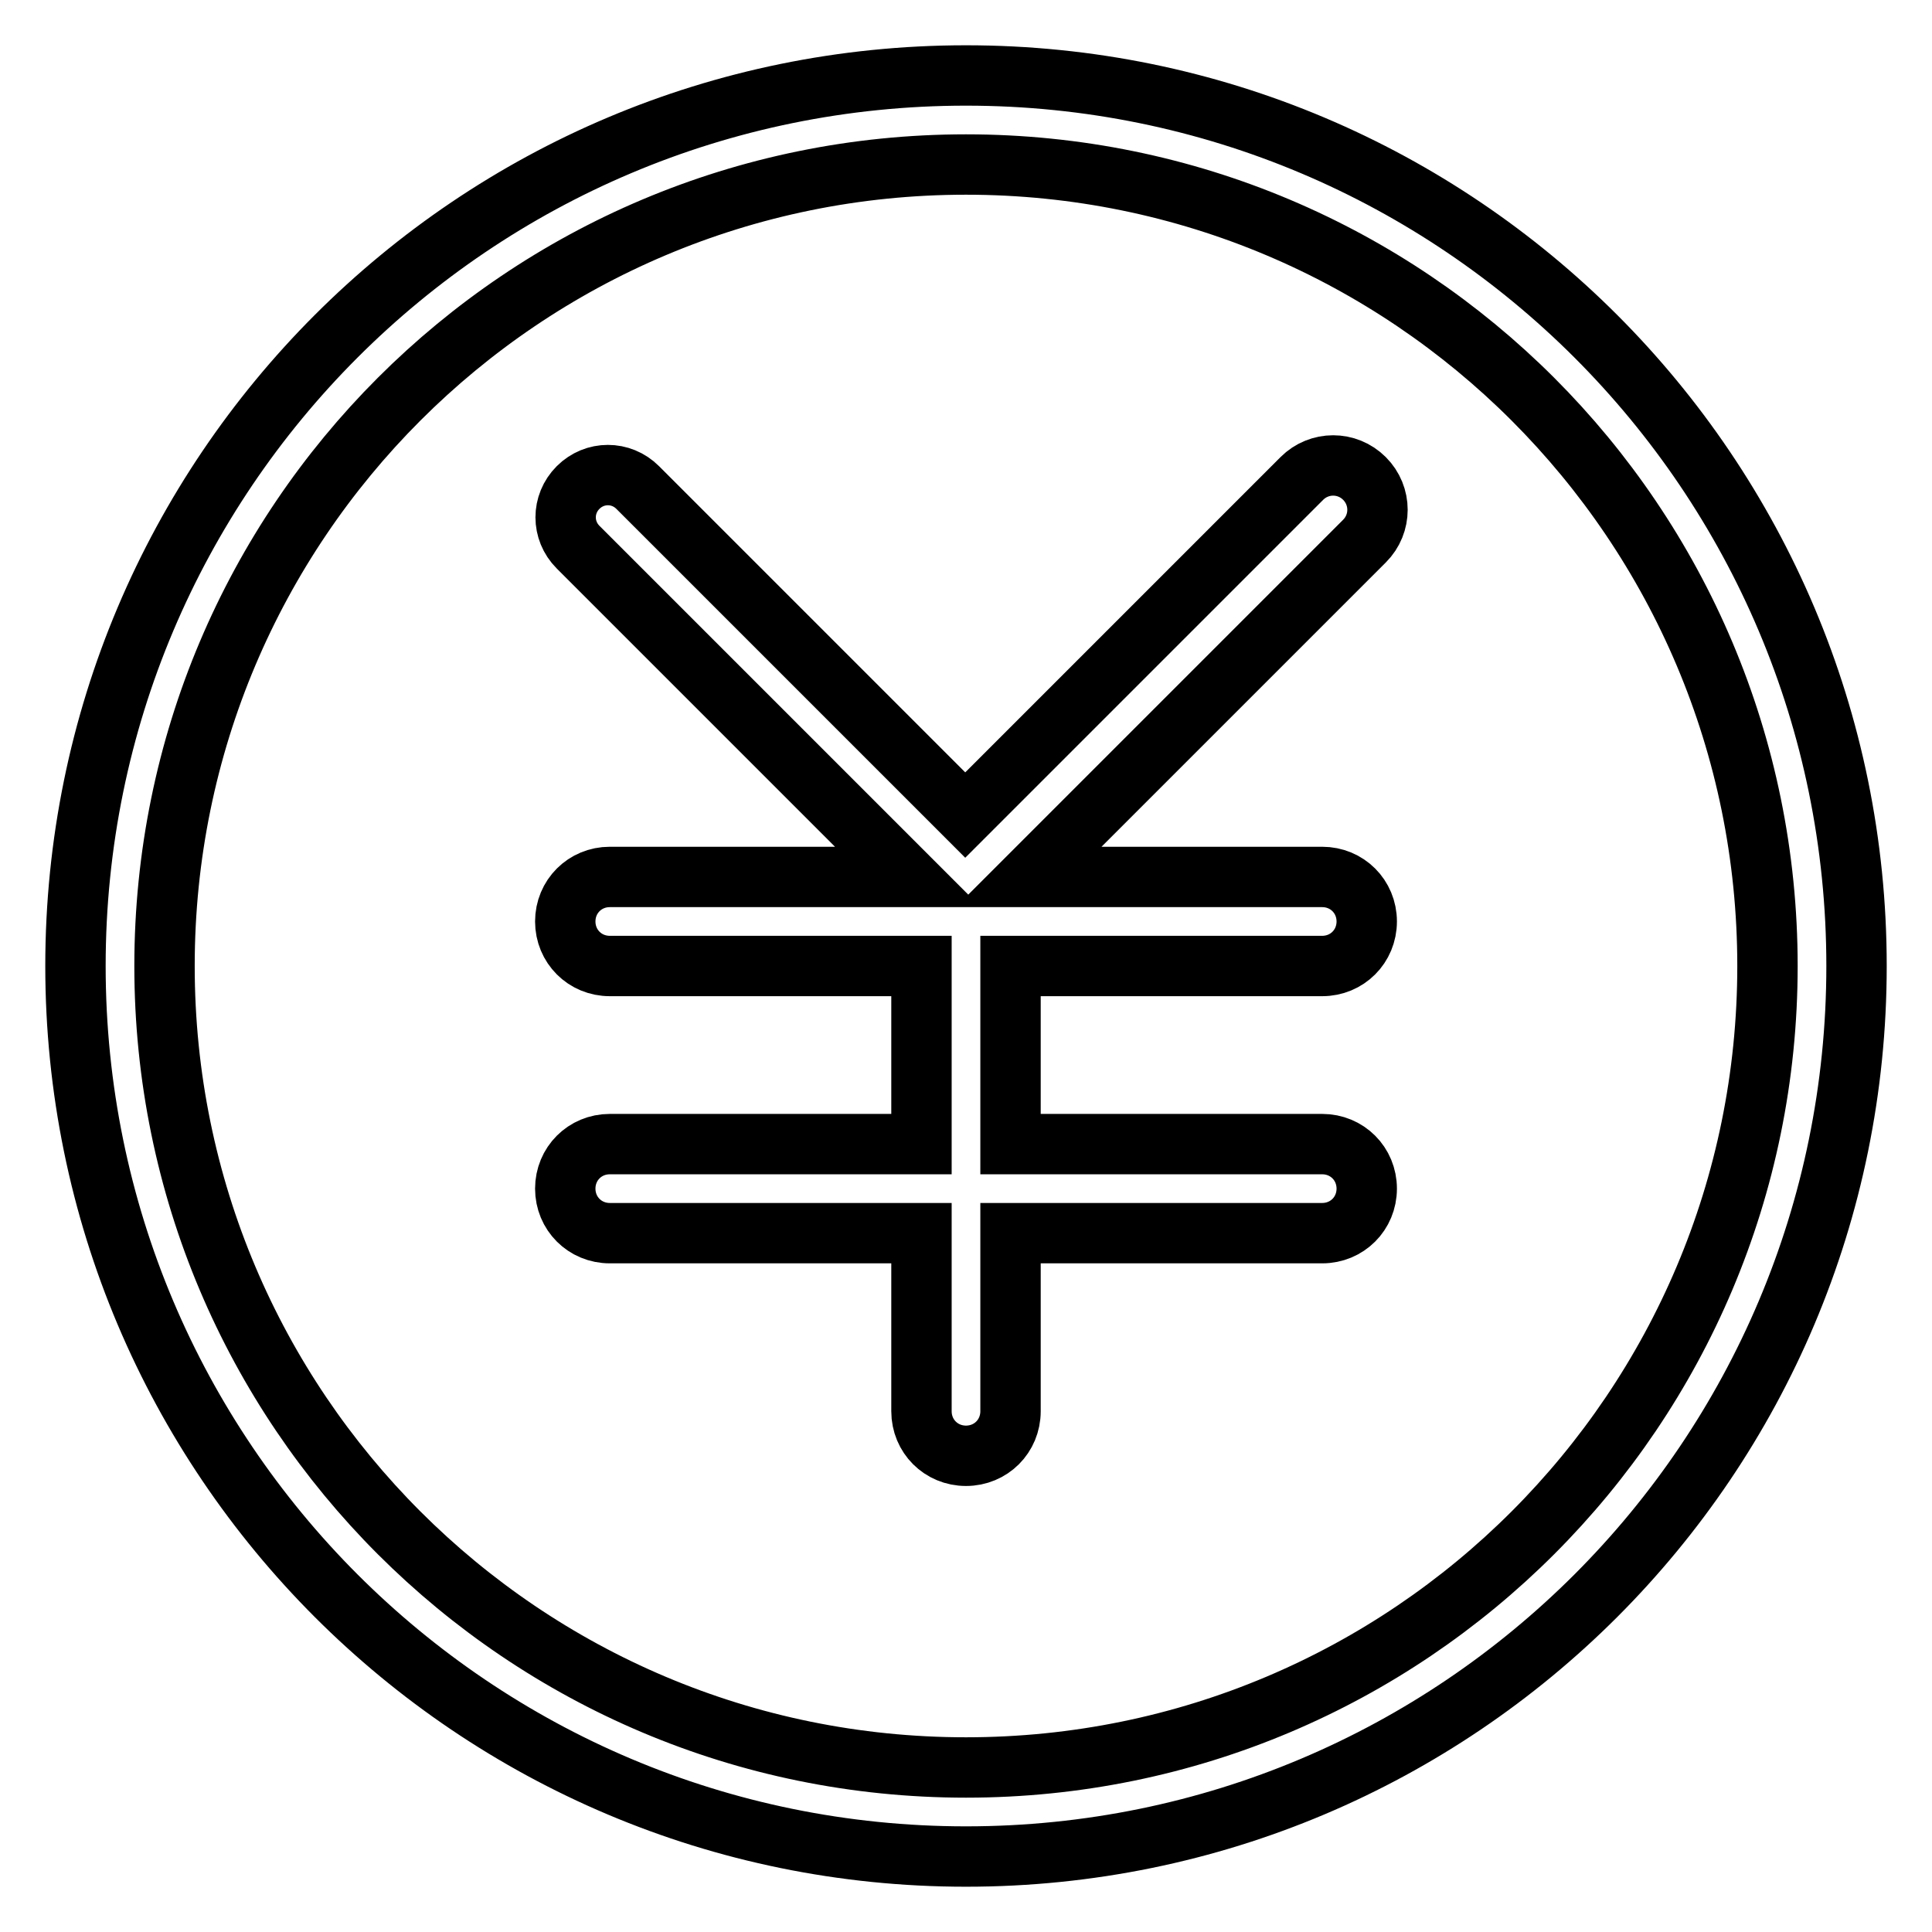
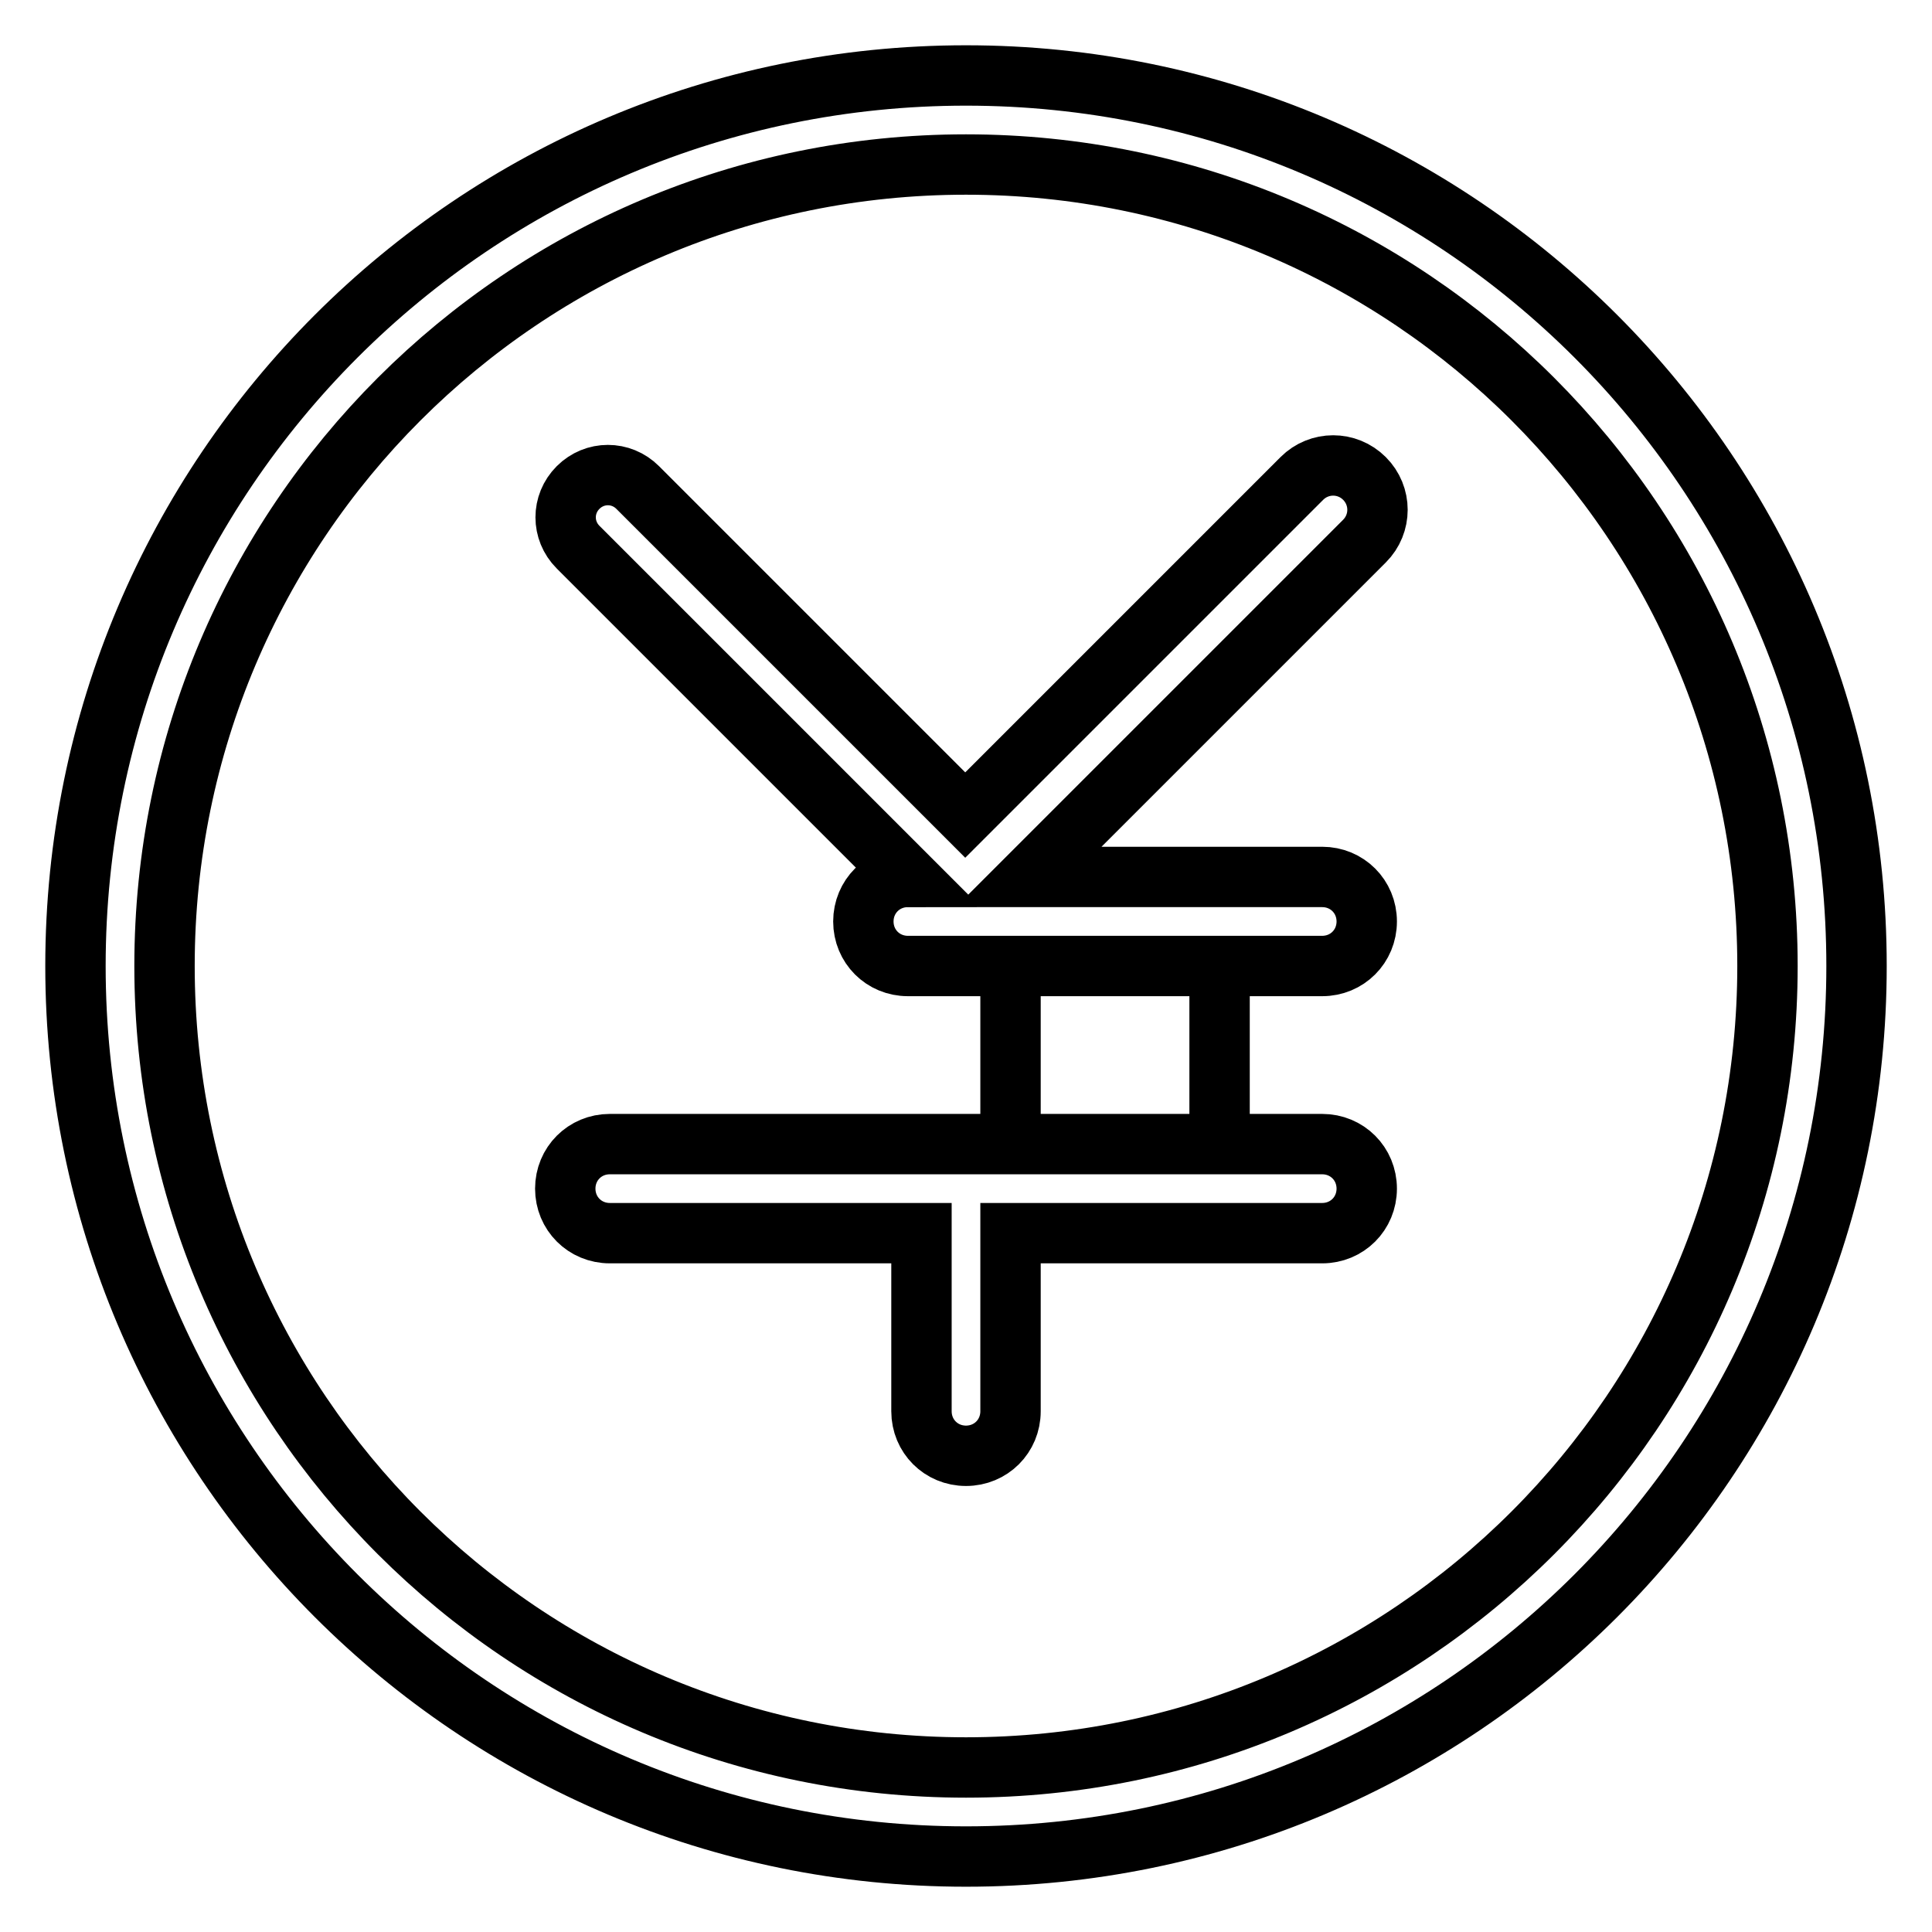
<svg xmlns="http://www.w3.org/2000/svg" version="1.1" x="0px" y="0px" viewBox="0 0 256 256" enable-background="new 0 0 256 256" xml:space="preserve">
  <g>
-     <path stroke-width="8" fill-opacity="0" stroke="#000000" d="M128,10C62.8,10,10,62.8,10,128c0,65.2,52.8,118,118,118c65.2,0,118-52.8,118-118C246,62.8,193.2,10,128,10 z M128,234.2c-58.7,0-106.2-47.5-106.2-106.2C21.8,69.3,69.3,21.8,128,21.8c58.7,0,106.2,47.5,106.2,106.2 C234.2,186.7,186.7,234.2,128,234.2z M180.8,63.4c-2.3-2.3-6-2.3-8.3,0L127.9,108L84.5,64.6c-2.2-2.2-5.7-2.2-7.9,0 c-2.2,2.2-2.2,5.7,0,7.9l43.7,43.7H80.8c-3.3,0-5.9,2.6-5.9,5.9c0,3.3,2.6,5.9,5.9,5.9h41.3v23.6H80.8c-3.3,0-5.9,2.6-5.9,5.9 s2.6,5.9,5.9,5.9h41.3V187c0,3.3,2.6,5.9,5.9,5.9c3.3,0,5.9-2.6,5.9-5.9v-23.6h41.3c3.3,0,5.9-2.6,5.9-5.9s-2.6-5.9-5.9-5.9h-41.3 V128h41.3c3.3,0,5.9-2.6,5.9-5.9c0-3.3-2.6-5.9-5.9-5.9h-38.9l44.5-44.5C183.1,69.4,183.1,65.7,180.8,63.4z" />
+     <path stroke-width="8" fill-opacity="0" stroke="#000000" d="M128,10C62.8,10,10,62.8,10,128c0,65.2,52.8,118,118,118c65.2,0,118-52.8,118-118C246,62.8,193.2,10,128,10 z M128,234.2c-58.7,0-106.2-47.5-106.2-106.2C21.8,69.3,69.3,21.8,128,21.8c58.7,0,106.2,47.5,106.2,106.2 C234.2,186.7,186.7,234.2,128,234.2z M180.8,63.4c-2.3-2.3-6-2.3-8.3,0L127.9,108L84.5,64.6c-2.2-2.2-5.7-2.2-7.9,0 c-2.2,2.2-2.2,5.7,0,7.9l43.7,43.7c-3.3,0-5.9,2.6-5.9,5.9c0,3.3,2.6,5.9,5.9,5.9h41.3v23.6H80.8c-3.3,0-5.9,2.6-5.9,5.9 s2.6,5.9,5.9,5.9h41.3V187c0,3.3,2.6,5.9,5.9,5.9c3.3,0,5.9-2.6,5.9-5.9v-23.6h41.3c3.3,0,5.9-2.6,5.9-5.9s-2.6-5.9-5.9-5.9h-41.3 V128h41.3c3.3,0,5.9-2.6,5.9-5.9c0-3.3-2.6-5.9-5.9-5.9h-38.9l44.5-44.5C183.1,69.4,183.1,65.7,180.8,63.4z" />
  </g>
</svg>